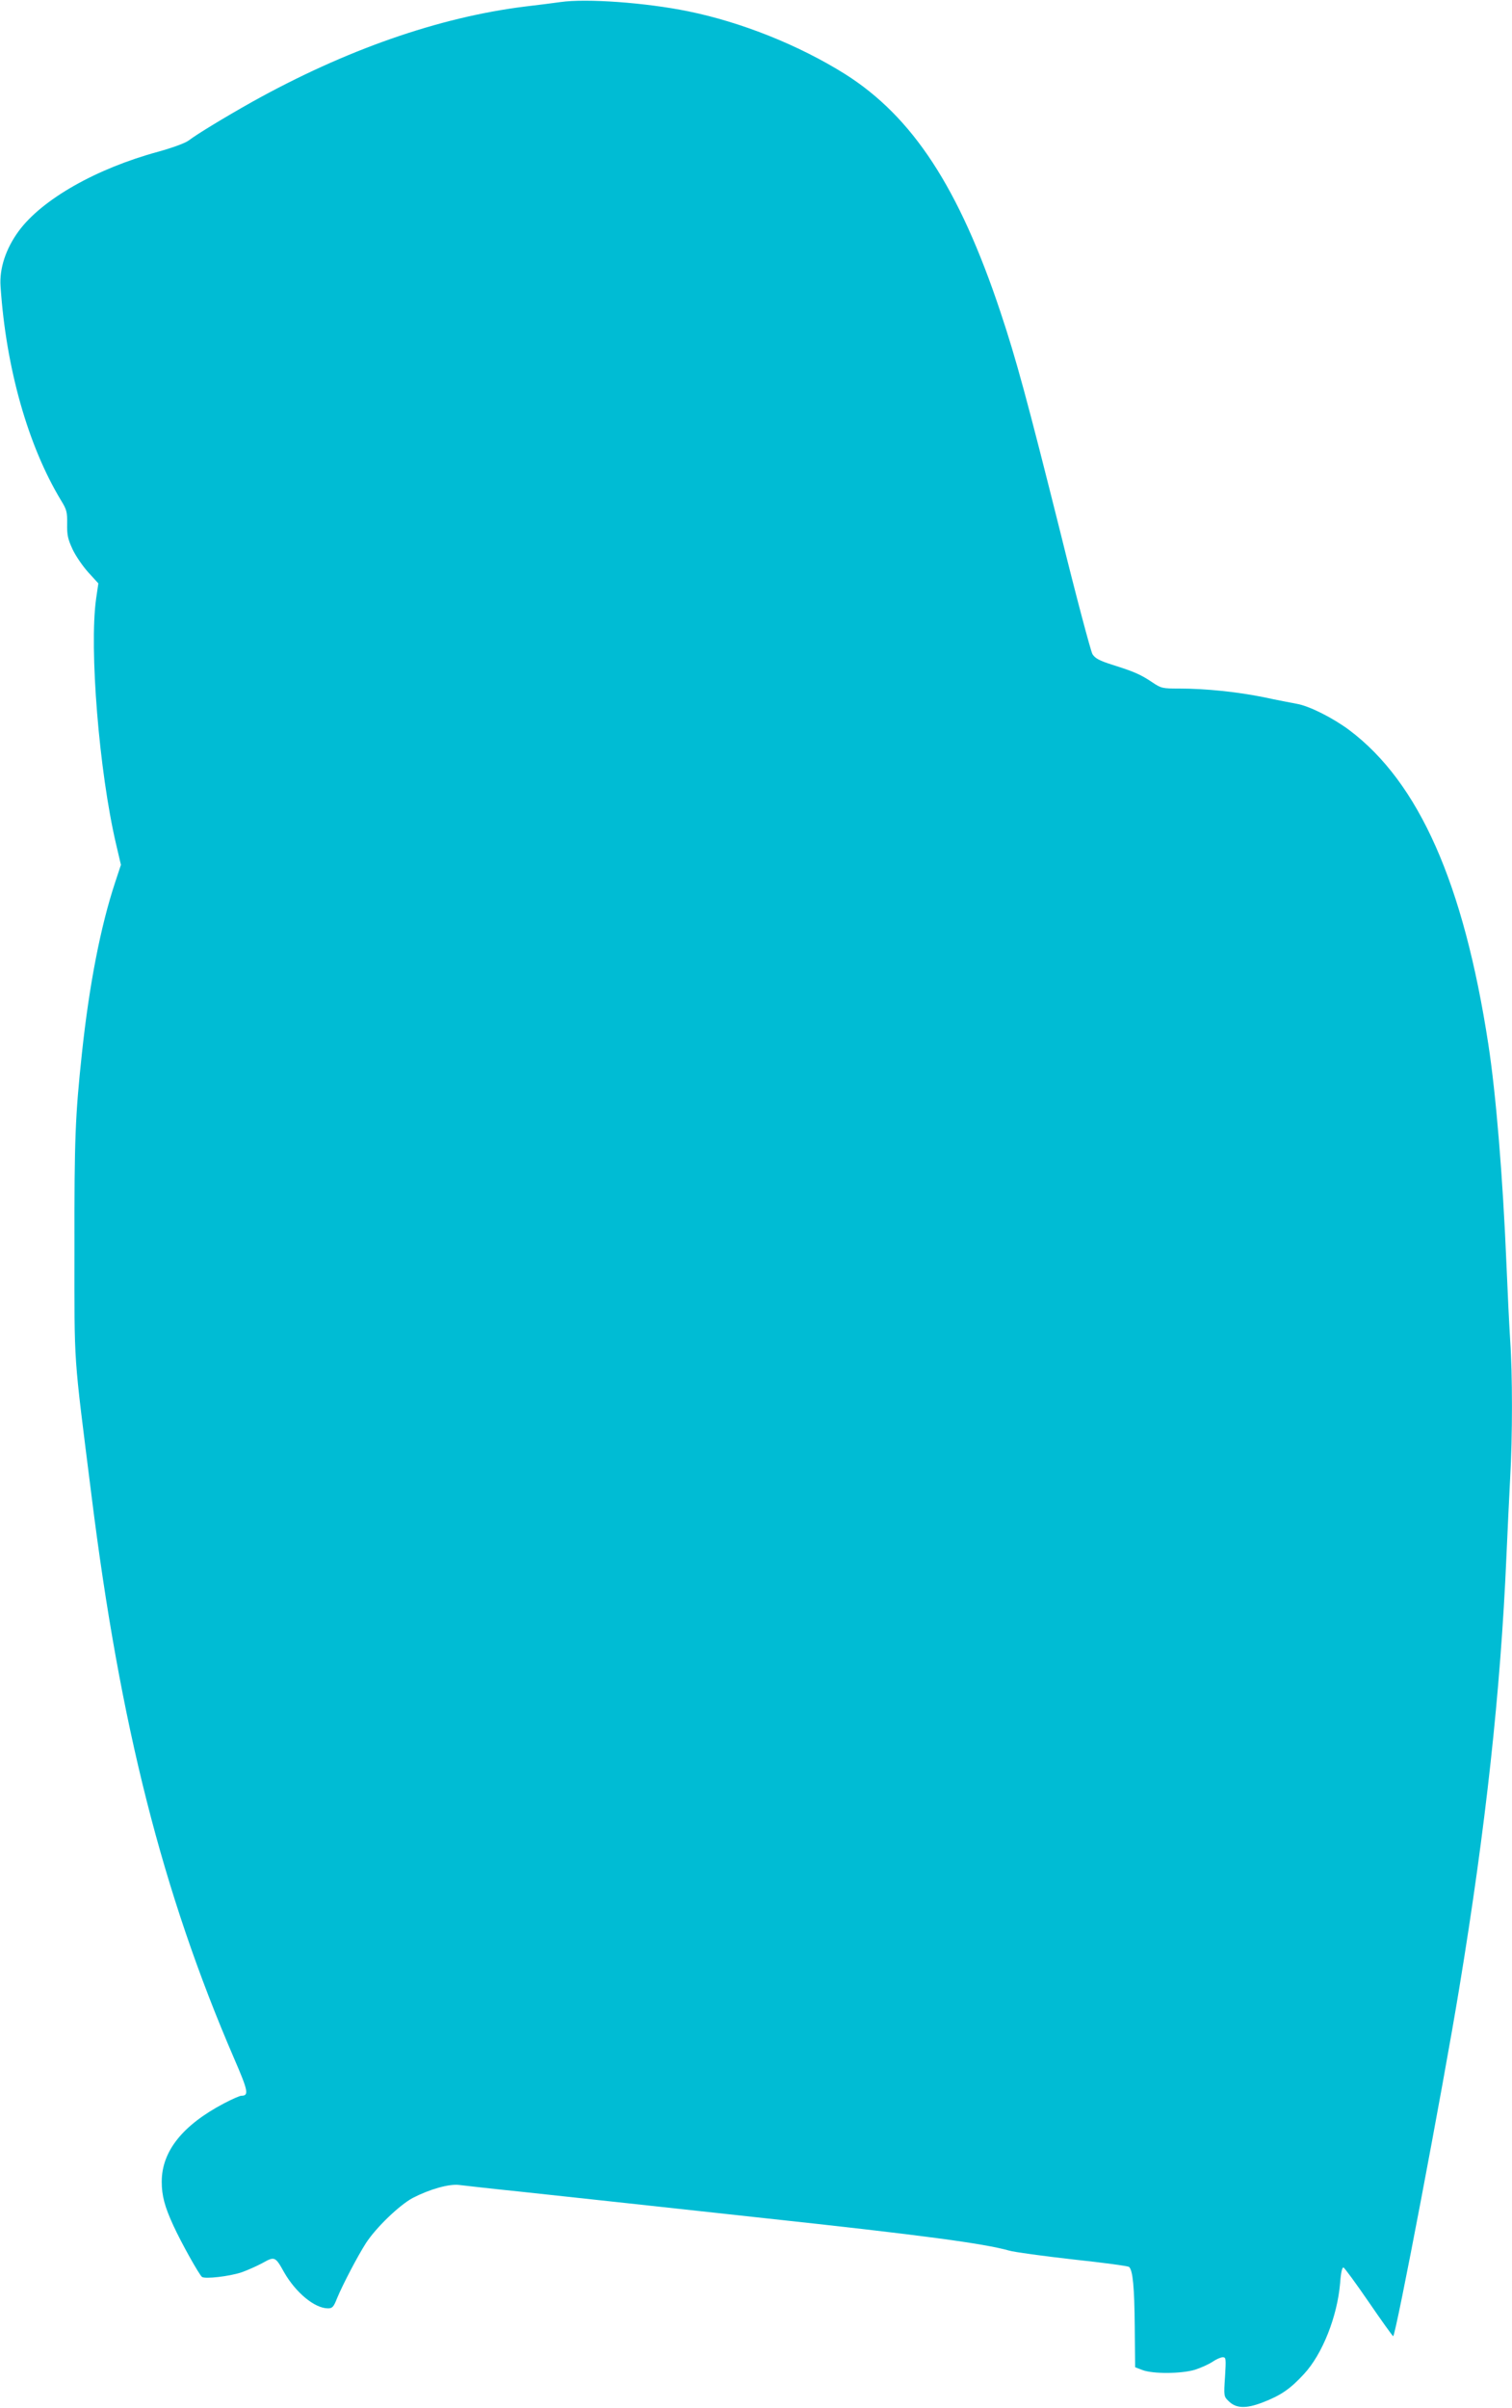
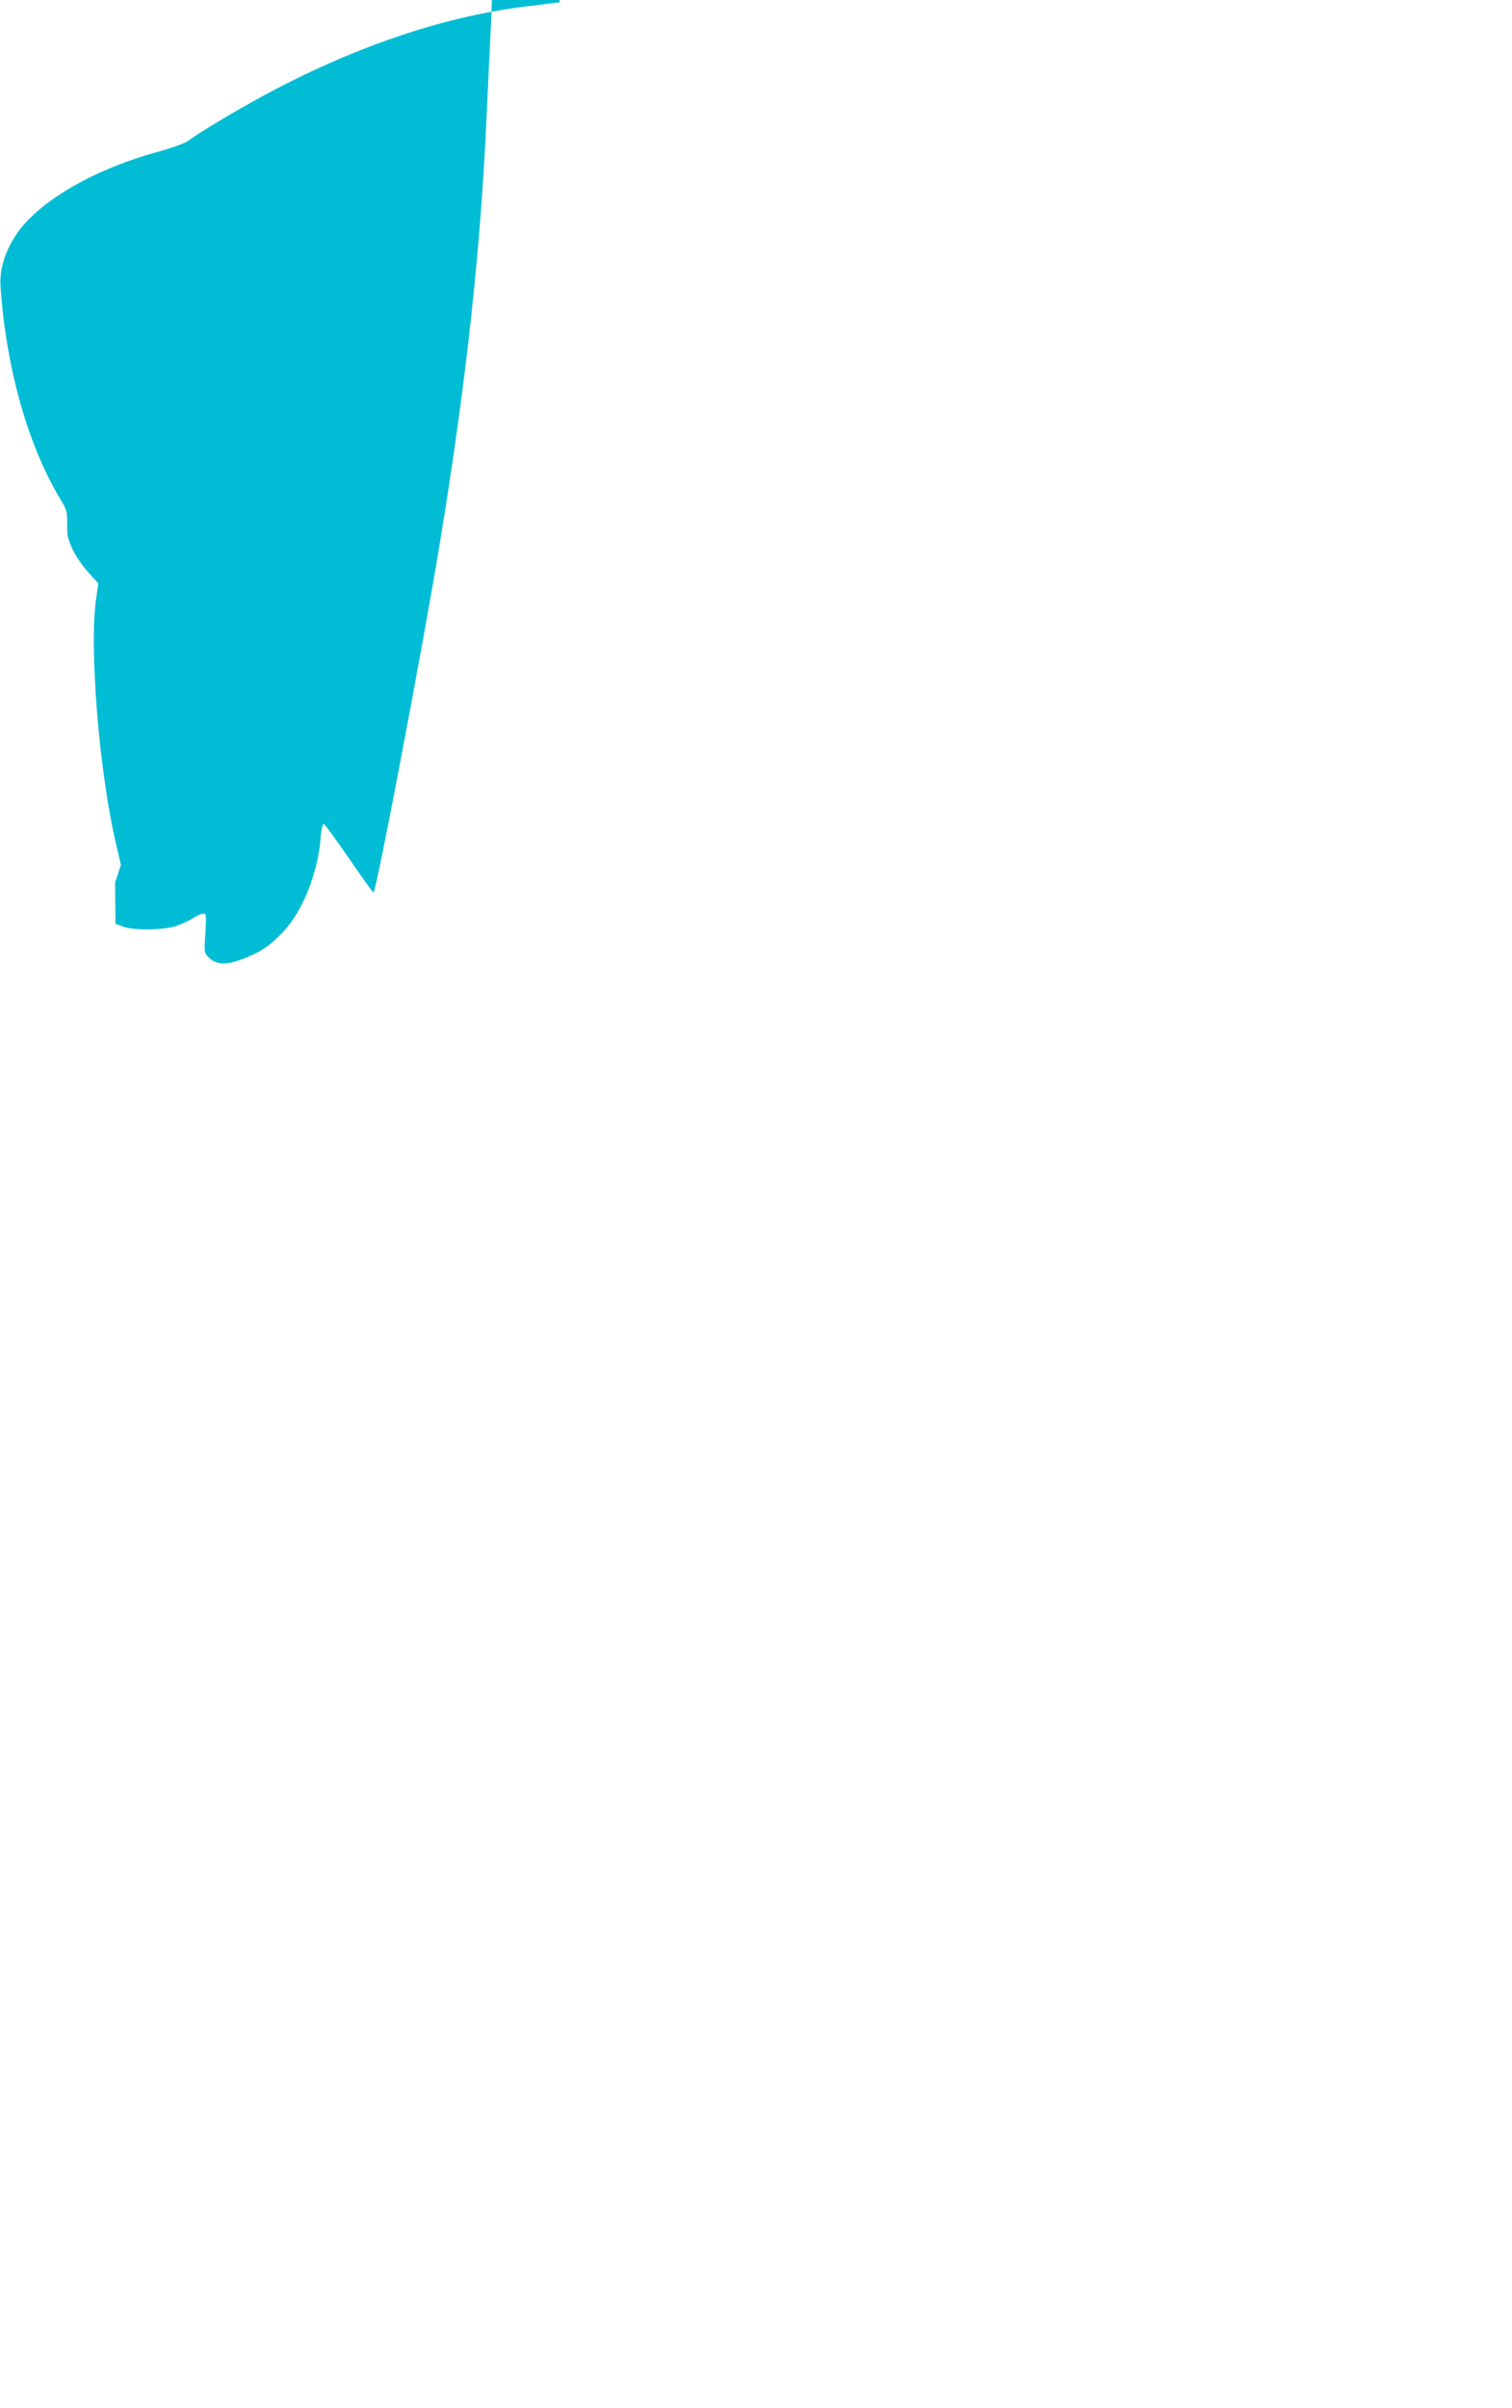
<svg xmlns="http://www.w3.org/2000/svg" version="1.0" width="804pt" height="1280pt" viewBox="0 0 804 1280" preserveAspectRatio="xMidYMid meet">
  <g transform="translate(0,1280) scale(0.1,-0.1)" fill="#00bcd4" stroke="none">
-     <path d="M2980 12789 c-36 -5 -121 -16 -190 -24 -457 -57 -953 -230 -1450 -507 -144 -81 -291 -170 -337 -205 -19 -14 -85 -38 -160 -59 -332 -90 -620 -254 -744 -423 -68 -93 -103 -198 -96 -294 29 -434 146 -846 321 -1136 31 -50 34 -63 33 -126 -1 -59 4 -81 29 -135 17 -36 55 -91 84 -123 l53 -58 -12 -82 c-37 -266 16 -918 106 -1303 l26 -111 -31 -94 c-77 -233 -137 -541 -176 -904 -36 -336 -41 -460 -40 -1040 0 -645 -7 -537 90 -1310 152 -1224 379 -2117 759 -2997 75 -173 80 -198 38 -198 -8 0 -49 -18 -91 -40 -221 -116 -332 -255 -332 -417 0 -74 16 -133 61 -231 44 -96 138 -263 153 -275 17 -12 145 3 209 24 32 11 83 34 113 50 64 36 68 35 114 -48 62 -109 163 -193 234 -193 23 0 30 7 48 53 31 75 111 227 154 294 54 83 178 202 249 240 89 46 191 75 245 69 25 -3 173 -20 330 -36 157 -17 407 -44 555 -60 149 -16 479 -52 735 -80 845 -91 1171 -135 1306 -173 27 -8 180 -29 340 -47 159 -17 293 -35 298 -40 20 -19 28 -108 30 -314 l2 -219 39 -15 c56 -21 204 -20 277 1 32 10 74 29 94 42 20 14 45 25 56 25 17 0 18 -6 12 -104 -7 -101 -6 -105 18 -128 39 -40 92 -43 182 -8 97 37 147 72 219 150 99 106 178 307 193 484 4 57 11 85 18 83 6 -2 66 -84 134 -183 67 -98 126 -180 130 -182 13 -4 264 1316 352 1853 141 856 219 1576 250 2285 6 135 15 324 20 420 13 225 13 555 0 740 -5 80 -14 264 -20 410 -19 453 -55 894 -96 1160 -131 855 -369 1391 -739 1669 -87 65 -214 129 -280 140 -27 5 -106 20 -175 35 -139 28 -307 46 -449 46 -90 0 -96 1 -145 34 -63 42 -96 56 -210 92 -72 23 -92 34 -107 57 -9 16 -86 304 -169 641 -177 707 -237 929 -320 1177 -220 661 -467 1038 -826 1265 -244 153 -550 276 -835 334 -225 46 -542 69 -679 49z" />
+     <path d="M2980 12789 c-36 -5 -121 -16 -190 -24 -457 -57 -953 -230 -1450 -507 -144 -81 -291 -170 -337 -205 -19 -14 -85 -38 -160 -59 -332 -90 -620 -254 -744 -423 -68 -93 -103 -198 -96 -294 29 -434 146 -846 321 -1136 31 -50 34 -63 33 -126 -1 -59 4 -81 29 -135 17 -36 55 -91 84 -123 l53 -58 -12 -82 c-37 -266 16 -918 106 -1303 l26 -111 -31 -94 l2 -219 39 -15 c56 -21 204 -20 277 1 32 10 74 29 94 42 20 14 45 25 56 25 17 0 18 -6 12 -104 -7 -101 -6 -105 18 -128 39 -40 92 -43 182 -8 97 37 147 72 219 150 99 106 178 307 193 484 4 57 11 85 18 83 6 -2 66 -84 134 -183 67 -98 126 -180 130 -182 13 -4 264 1316 352 1853 141 856 219 1576 250 2285 6 135 15 324 20 420 13 225 13 555 0 740 -5 80 -14 264 -20 410 -19 453 -55 894 -96 1160 -131 855 -369 1391 -739 1669 -87 65 -214 129 -280 140 -27 5 -106 20 -175 35 -139 28 -307 46 -449 46 -90 0 -96 1 -145 34 -63 42 -96 56 -210 92 -72 23 -92 34 -107 57 -9 16 -86 304 -169 641 -177 707 -237 929 -320 1177 -220 661 -467 1038 -826 1265 -244 153 -550 276 -835 334 -225 46 -542 69 -679 49z" />
  </g>
</svg>